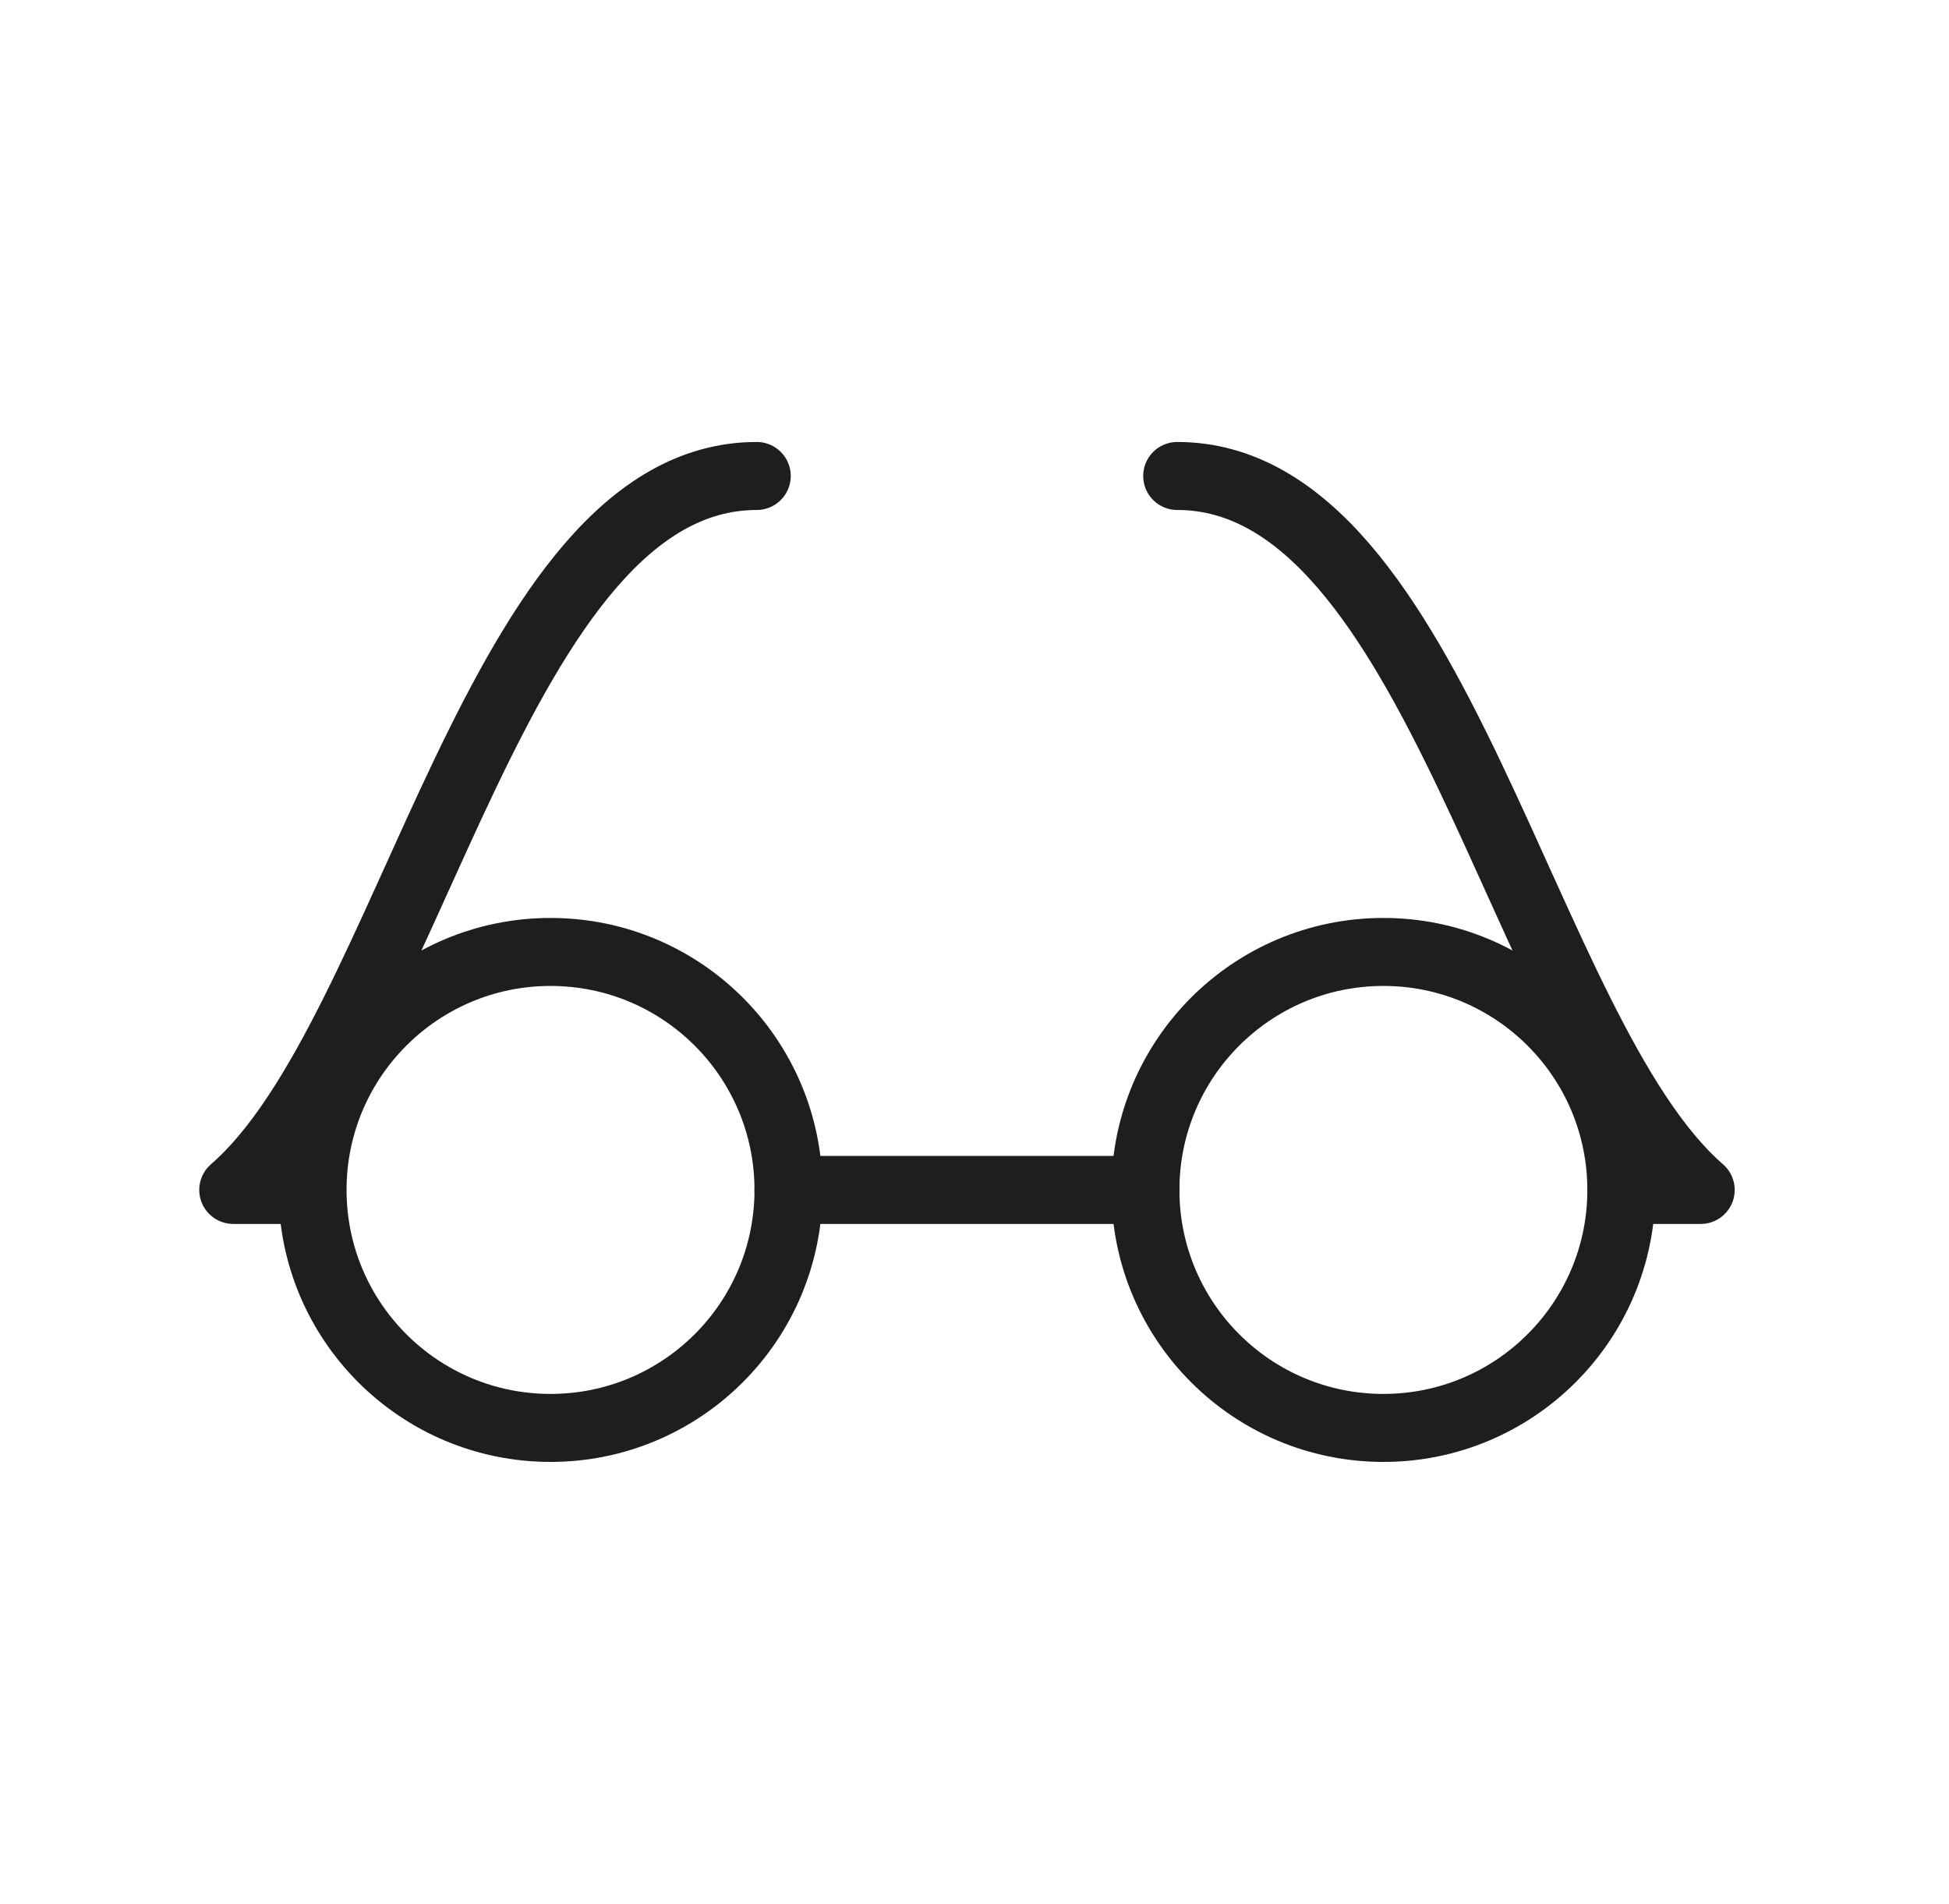
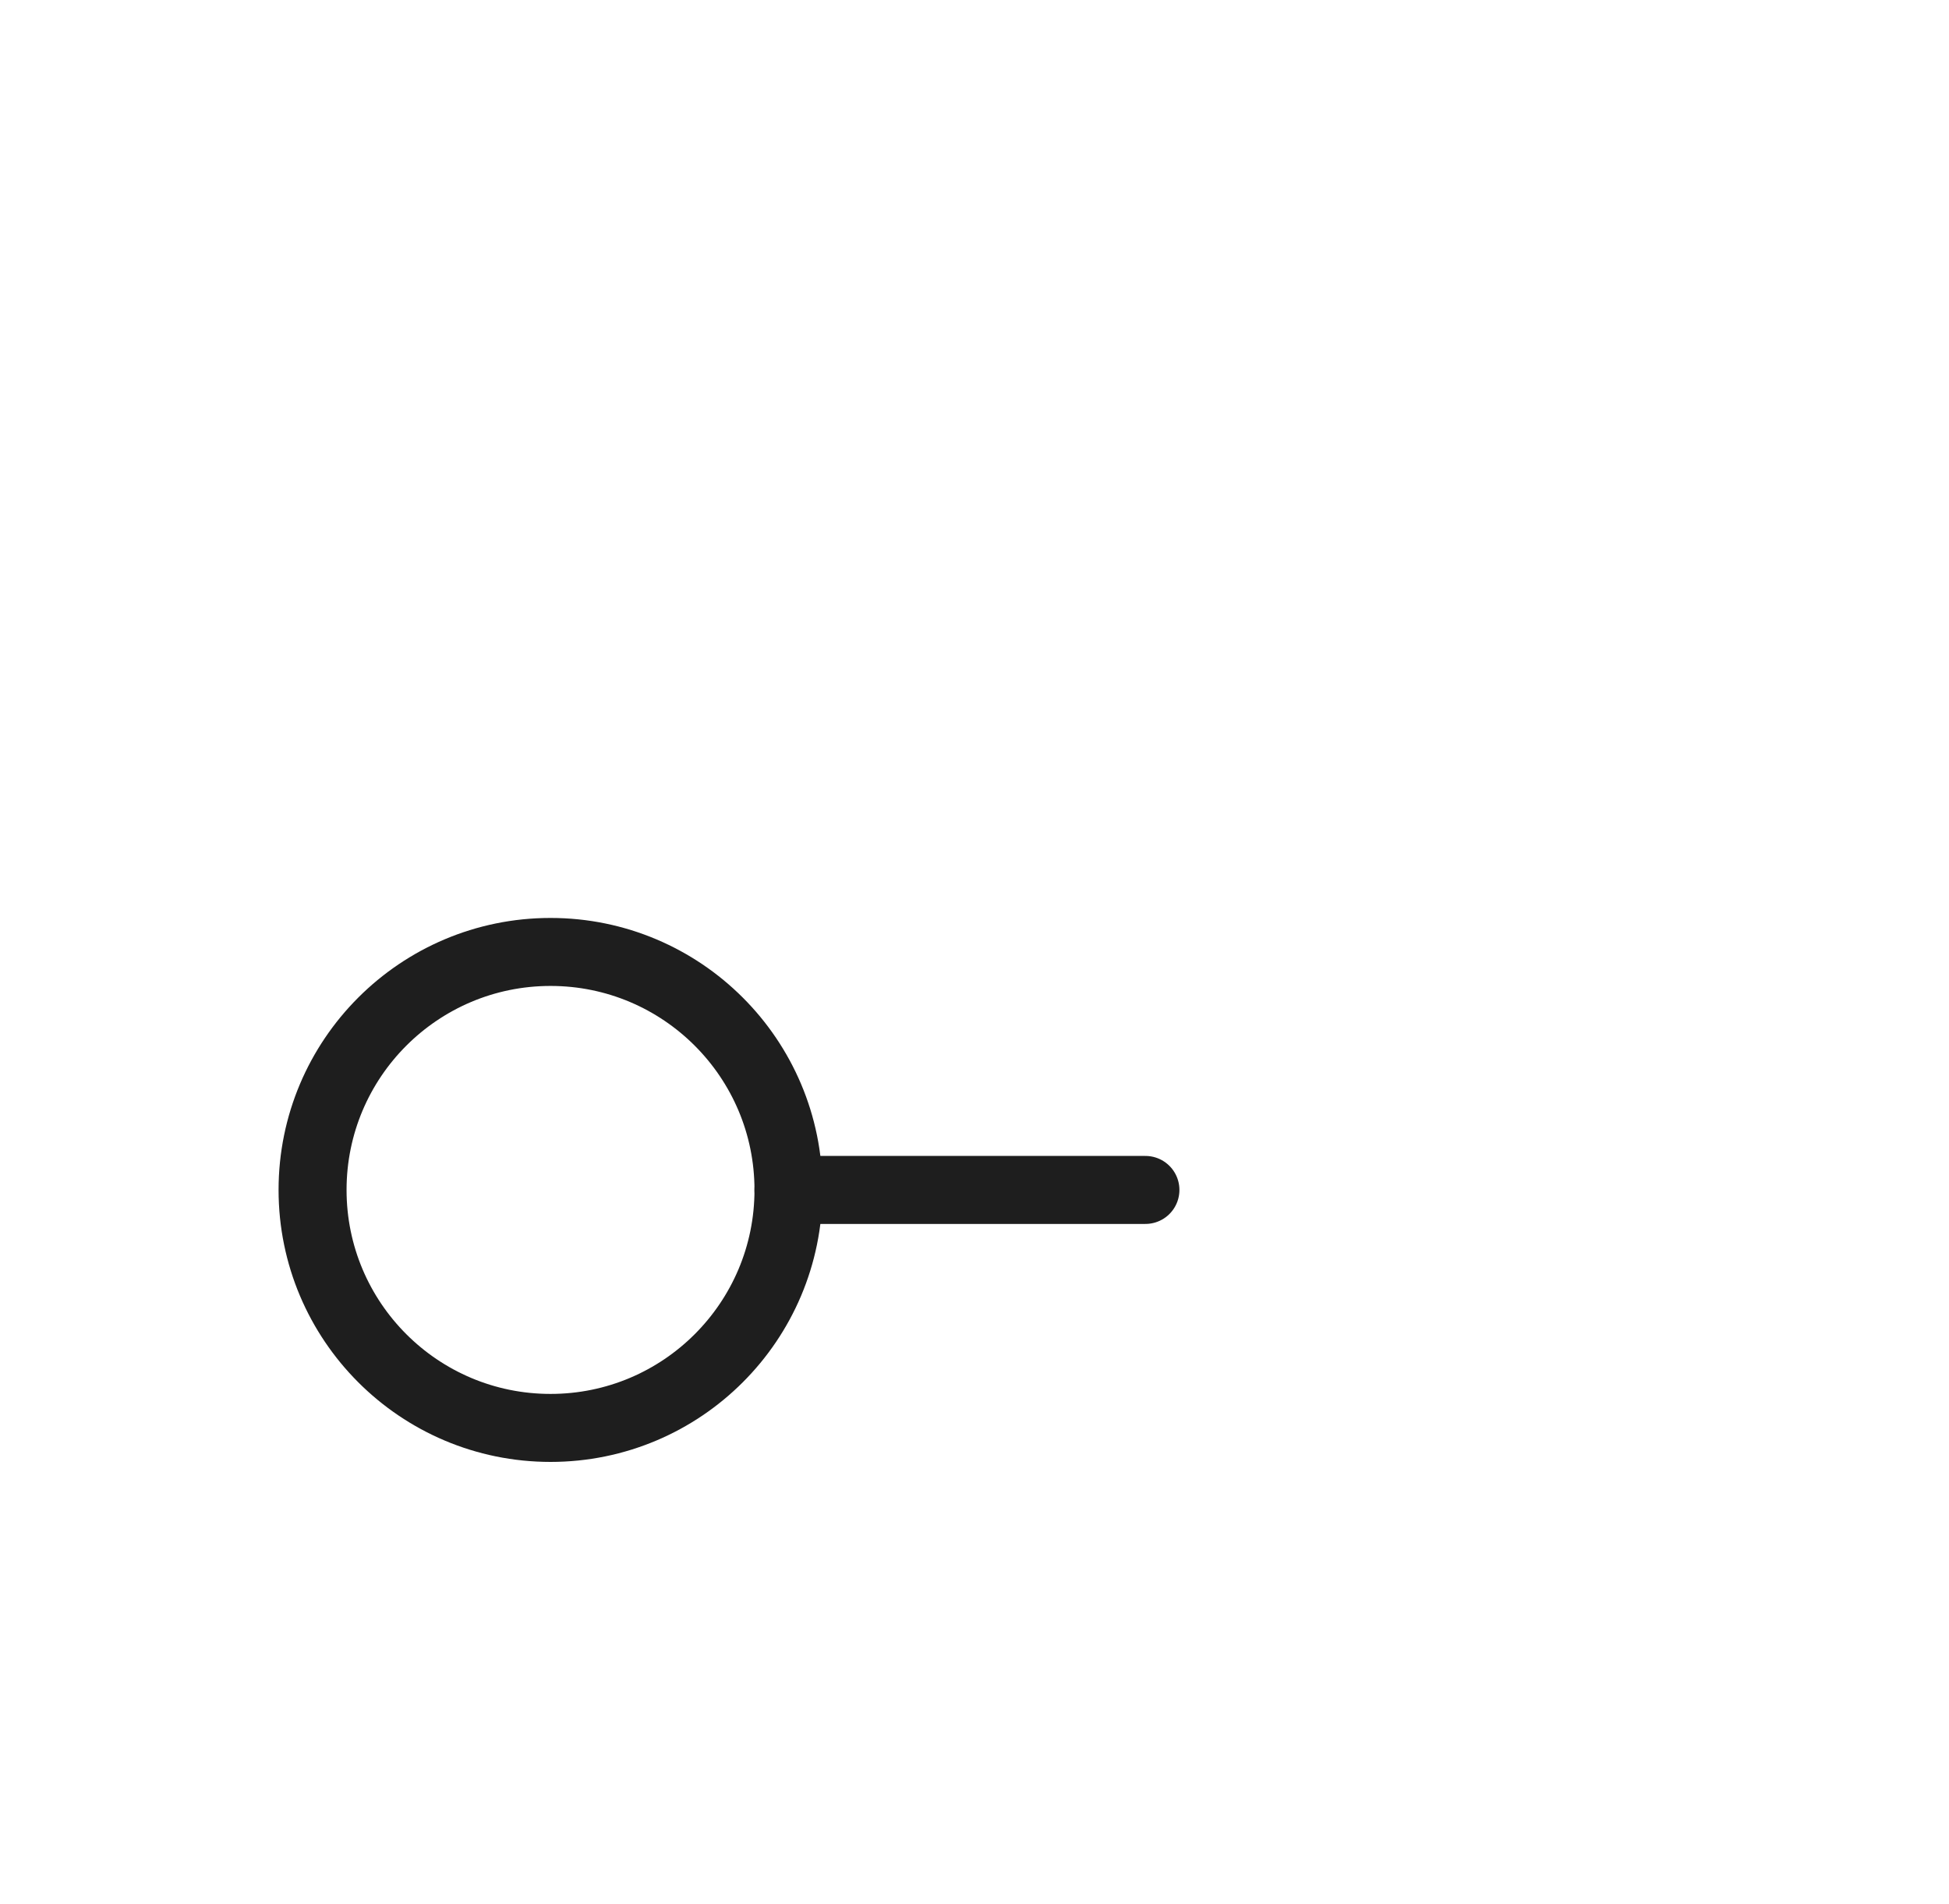
<svg xmlns="http://www.w3.org/2000/svg" width="43" height="42" viewBox="0 0 43 42" fill="none">
  <circle cx="12.146" cy="26.25" r="5.25" stroke="#1E1E1E" stroke-width="1.5" stroke-linecap="round" />
-   <circle cx="30.521" cy="26.25" r="5.25" stroke="#1E1E1E" stroke-width="1.5" stroke-linecap="round" />
  <path d="M17.396 26.25H25.271" stroke="#1E1E1E" stroke-width="1.5" stroke-linecap="round" />
-   <path d="M25.972 10.5C31.705 10.5 33.578 22.837 37.522 26.25H36.51M16.696 10.5C10.963 10.5 9.09 22.837 5.146 26.25H6.158" stroke="#1E1E1E" stroke-width="1.5" stroke-linecap="round" stroke-linejoin="round" />
</svg>